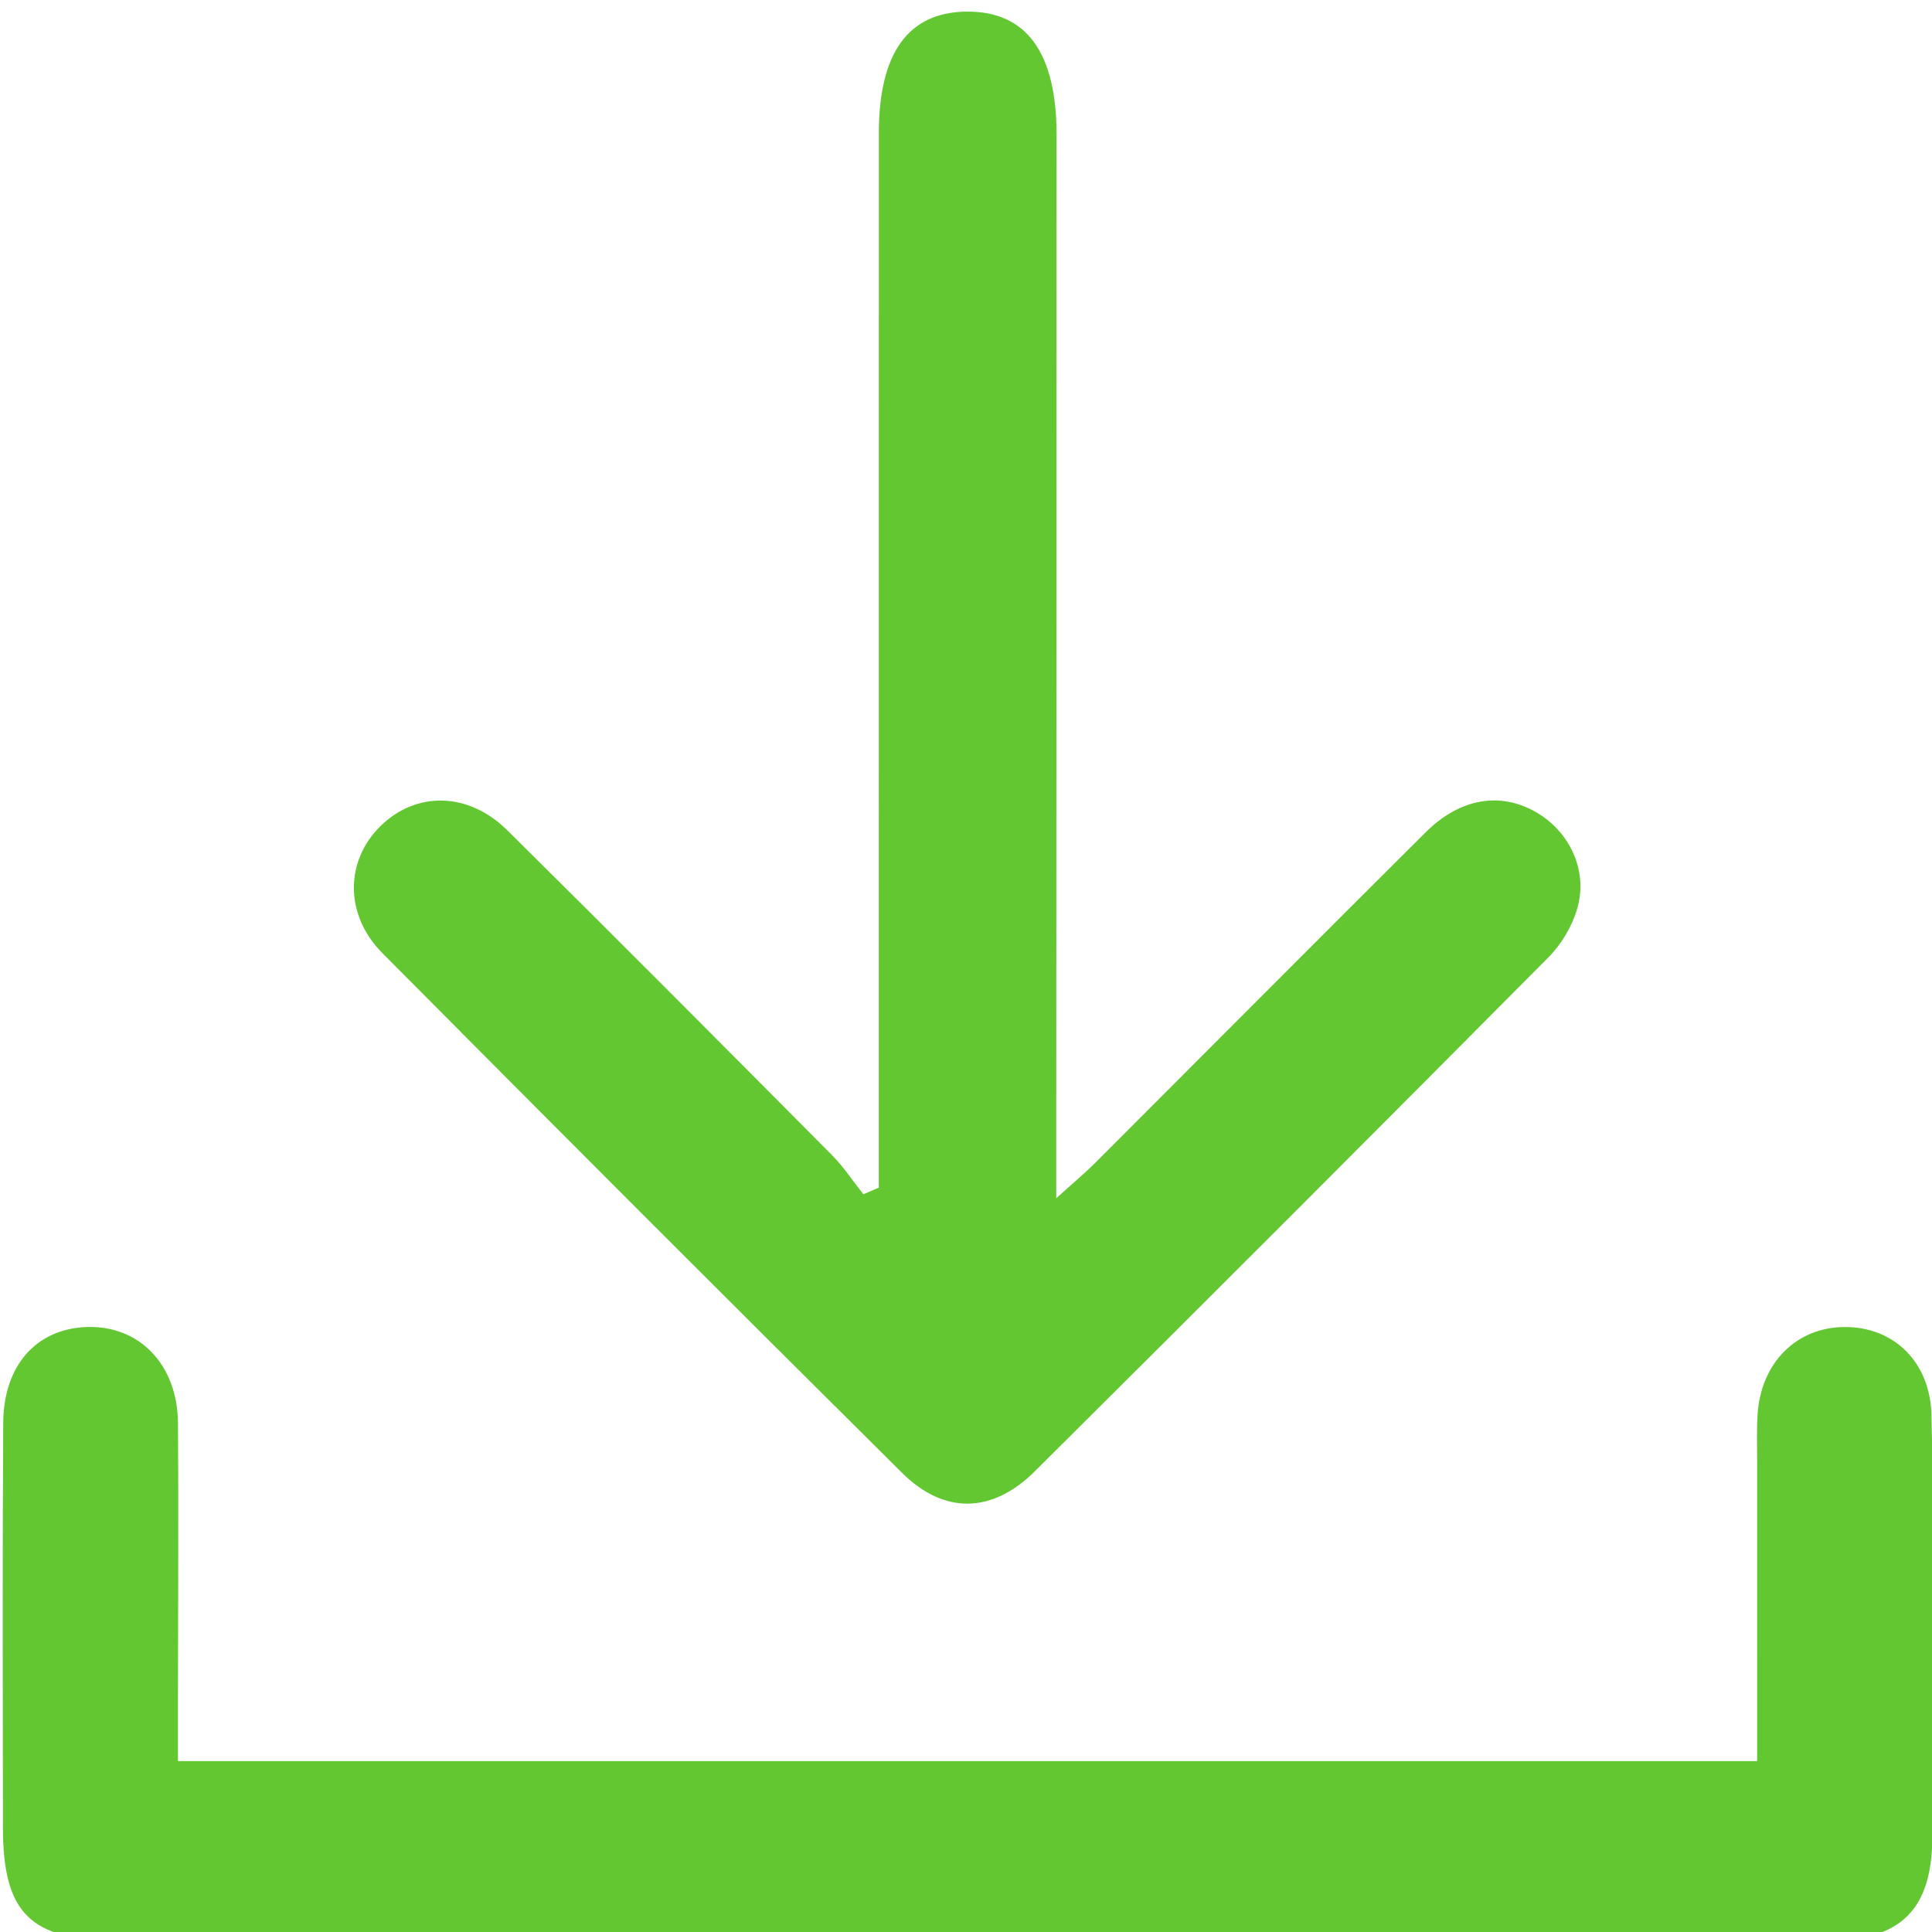
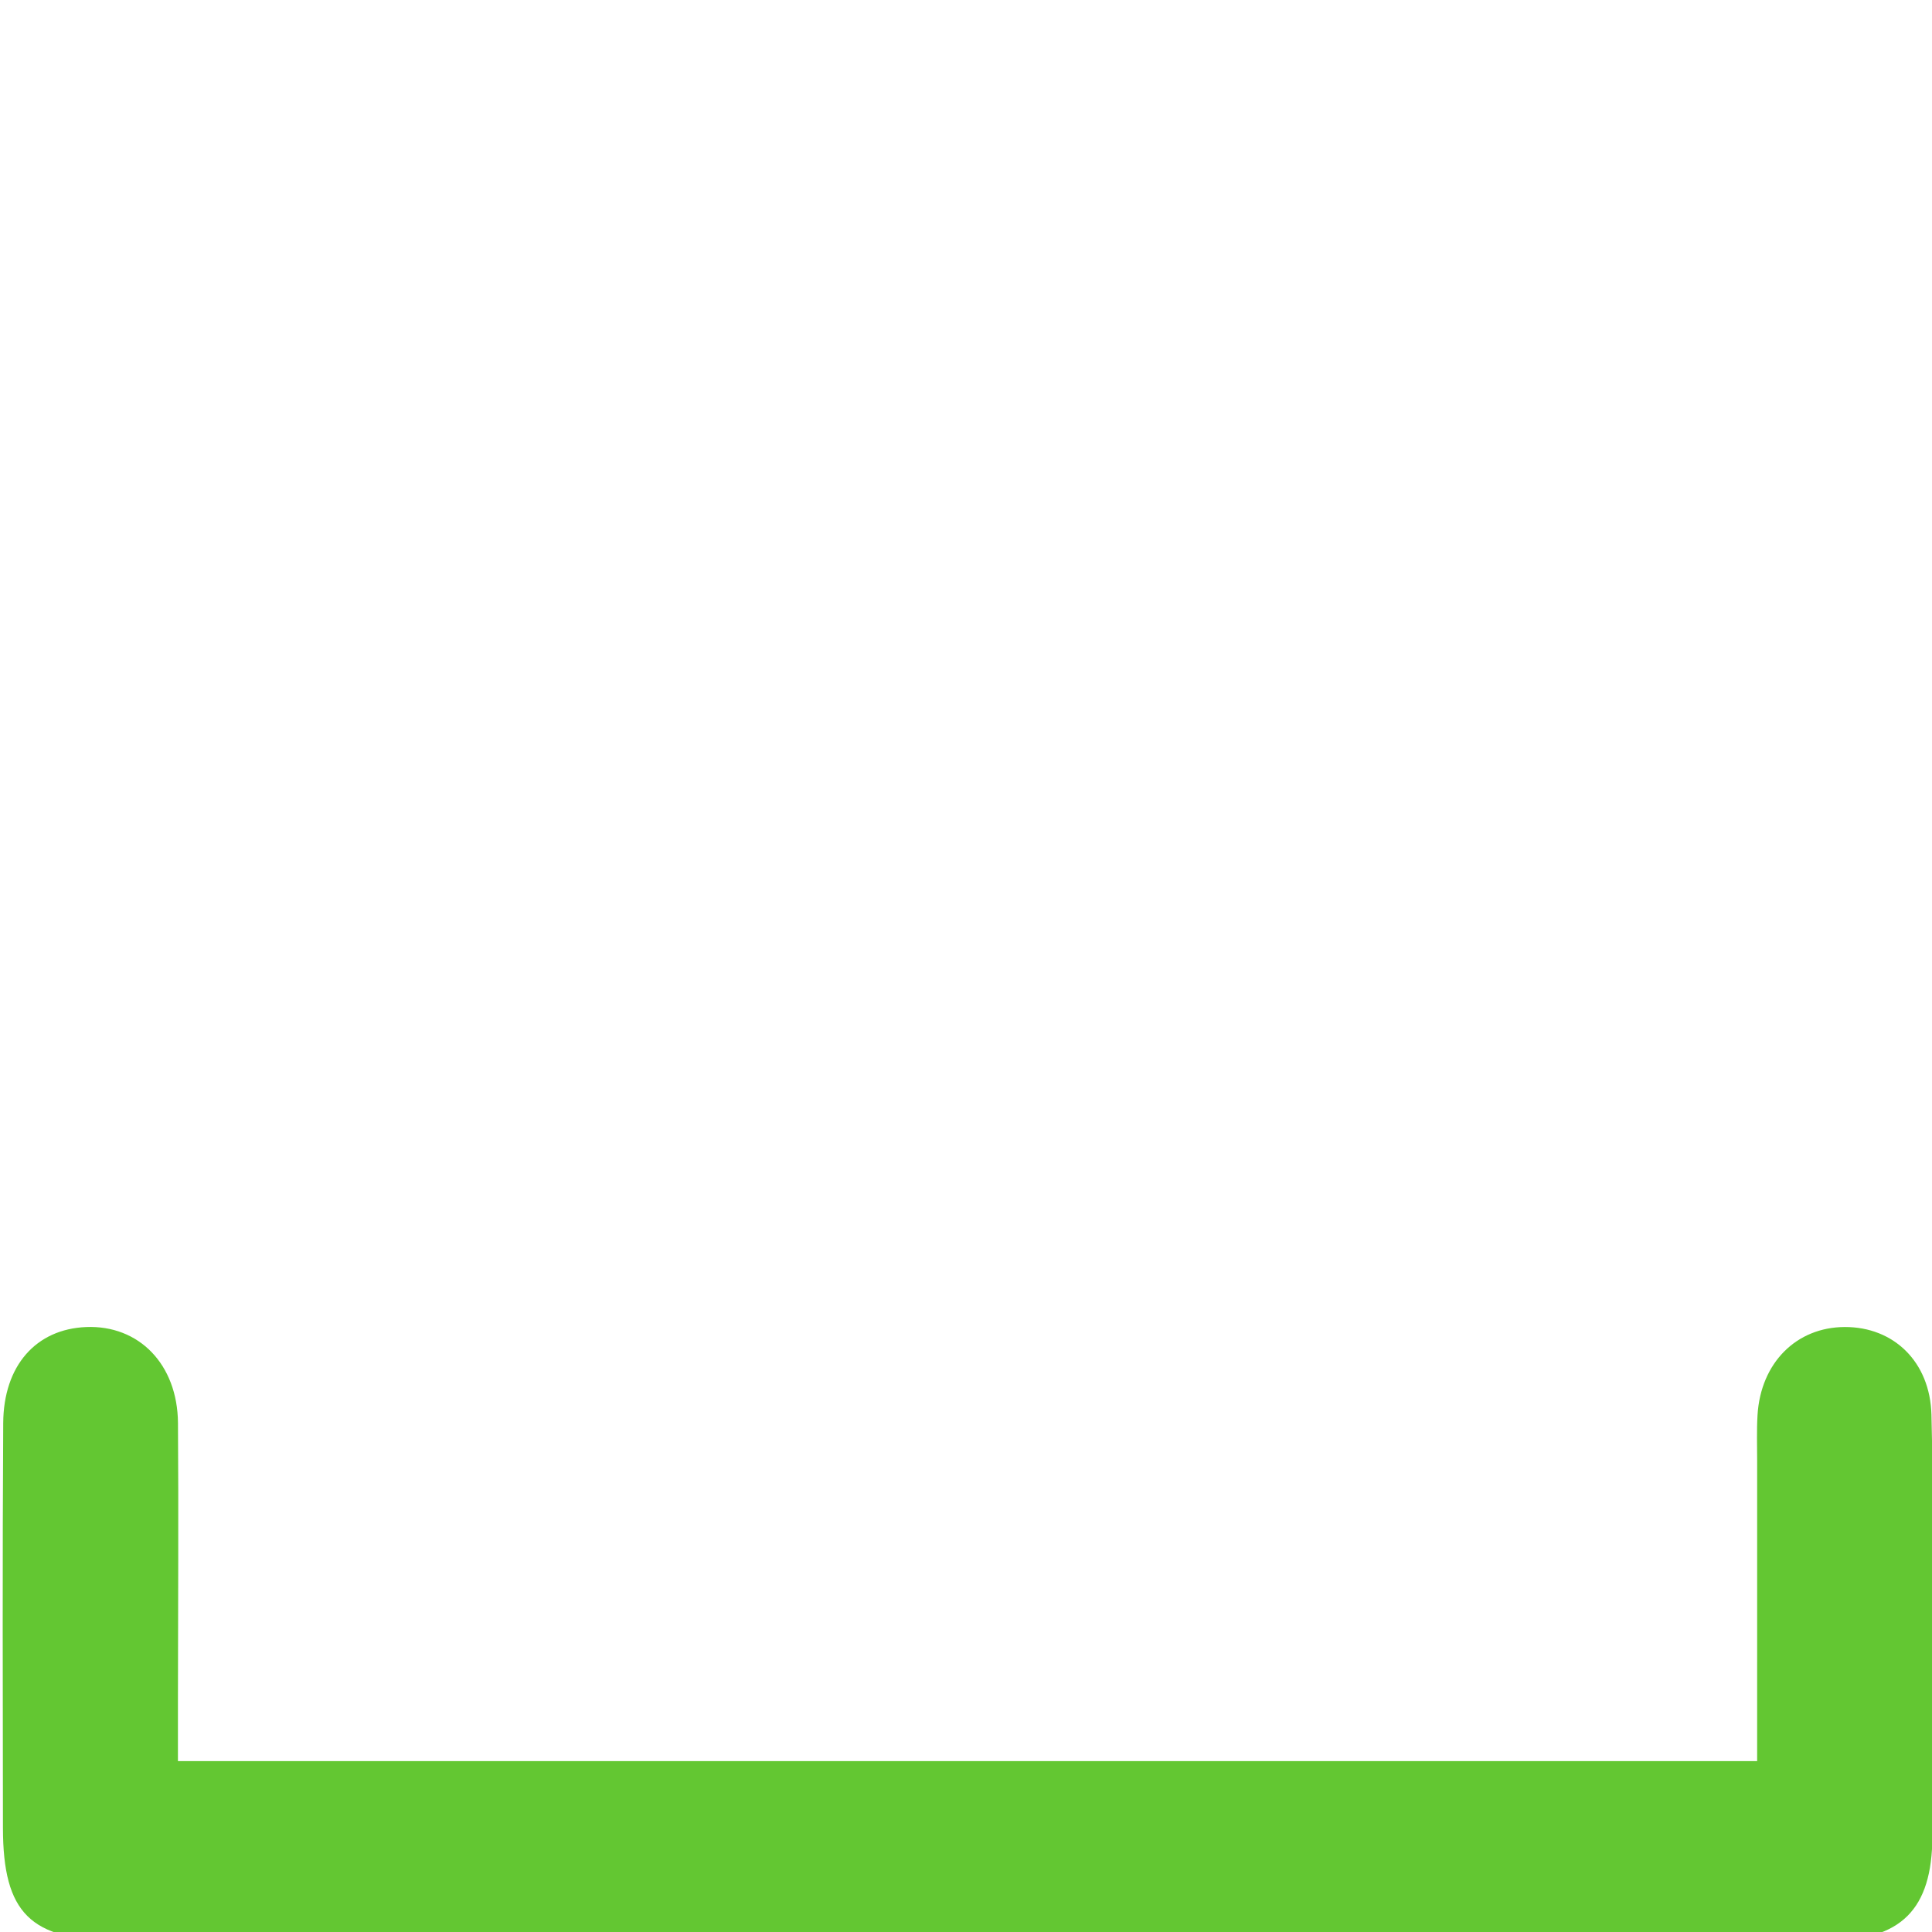
<svg xmlns="http://www.w3.org/2000/svg" width="100%" height="100%" viewBox="0 0 30 30" xml:space="preserve" style="fill-rule:evenodd;clip-rule:evenodd;stroke-linejoin:round;stroke-miterlimit:1.414;">
  <g transform="matrix(1,0,0,1,-1641.55,-4496.88)">
    <g transform="matrix(0.181,0,0,0.181,1670.22,4630.88)">
      <g transform="matrix(0.717,0,0,0.717,-158.166,-739.335)">
-         <path d="M104.826,140.715C104.826,138.804 104.826,136.893 104.826,134.982C104.827,94.845 104.825,54.708 104.83,14.571C104.832,4.956 108.338,0.089 115.288,0.001C122.447,-0.09 126.099,4.858 126.098,14.757C126.094,54.728 126.073,94.699 126.058,134.67C126.058,136.646 126.058,138.623 126.058,141.982C128.214,140.032 129.517,138.951 130.709,137.759C143.9,124.571 157.045,111.336 170.271,98.183C174.375,94.101 179.183,93.337 183.429,95.764C187.457,98.067 189.7,102.723 188.412,107.263C187.807,109.394 186.518,111.576 184.953,113.153C164.538,133.72 144.052,154.217 123.5,174.647C118.397,179.719 112.647,179.84 107.605,174.836C86.801,154.188 66.086,133.45 45.431,112.653C40.878,108.068 40.968,101.625 45.194,97.462C49.441,93.279 55.69,93.321 60.37,97.95C73.397,110.83 86.31,123.825 99.223,136.82C100.626,138.232 101.734,139.936 102.979,141.505C103.595,141.242 104.21,140.978 104.826,140.715" style="fill:rgb(99,199,50);fill-rule:nonzero;" />
-       </g>
+         </g>
      <g transform="matrix(0.717,0,0,0.717,-158.166,-739.335)">
        <path d="M209.921,209.328C209.921,197.043 209.92,185.228 209.922,173.413C209.923,171.581 209.856,169.744 209.967,167.918C210.347,161.673 214.615,157.404 220.411,157.389C226.26,157.373 230.612,161.548 230.777,167.888C230.995,176.21 230.853,184.541 230.864,192.867C230.876,201.361 230.923,209.855 230.888,218.349C230.851,227.088 227.15,230.8 218.382,230.804C173.748,230.824 129.114,230.813 84.48,230.808C60.831,230.805 37.181,230.803 13.532,230.774C3.319,230.762 0.044,227.506 0.029,217.349C0.006,201.194 -0.036,185.039 0.061,168.885C0.102,161.981 4.009,157.639 9.973,157.393C16.296,157.132 20.921,161.848 20.972,168.889C21.052,179.88 20.977,190.872 20.968,201.864C20.966,204.184 20.967,206.503 20.967,209.328L209.921,209.328Z" style="fill:rgb(99,199,50);fill-rule:nonzero;" />
      </g>
    </g>
  </g>
</svg>